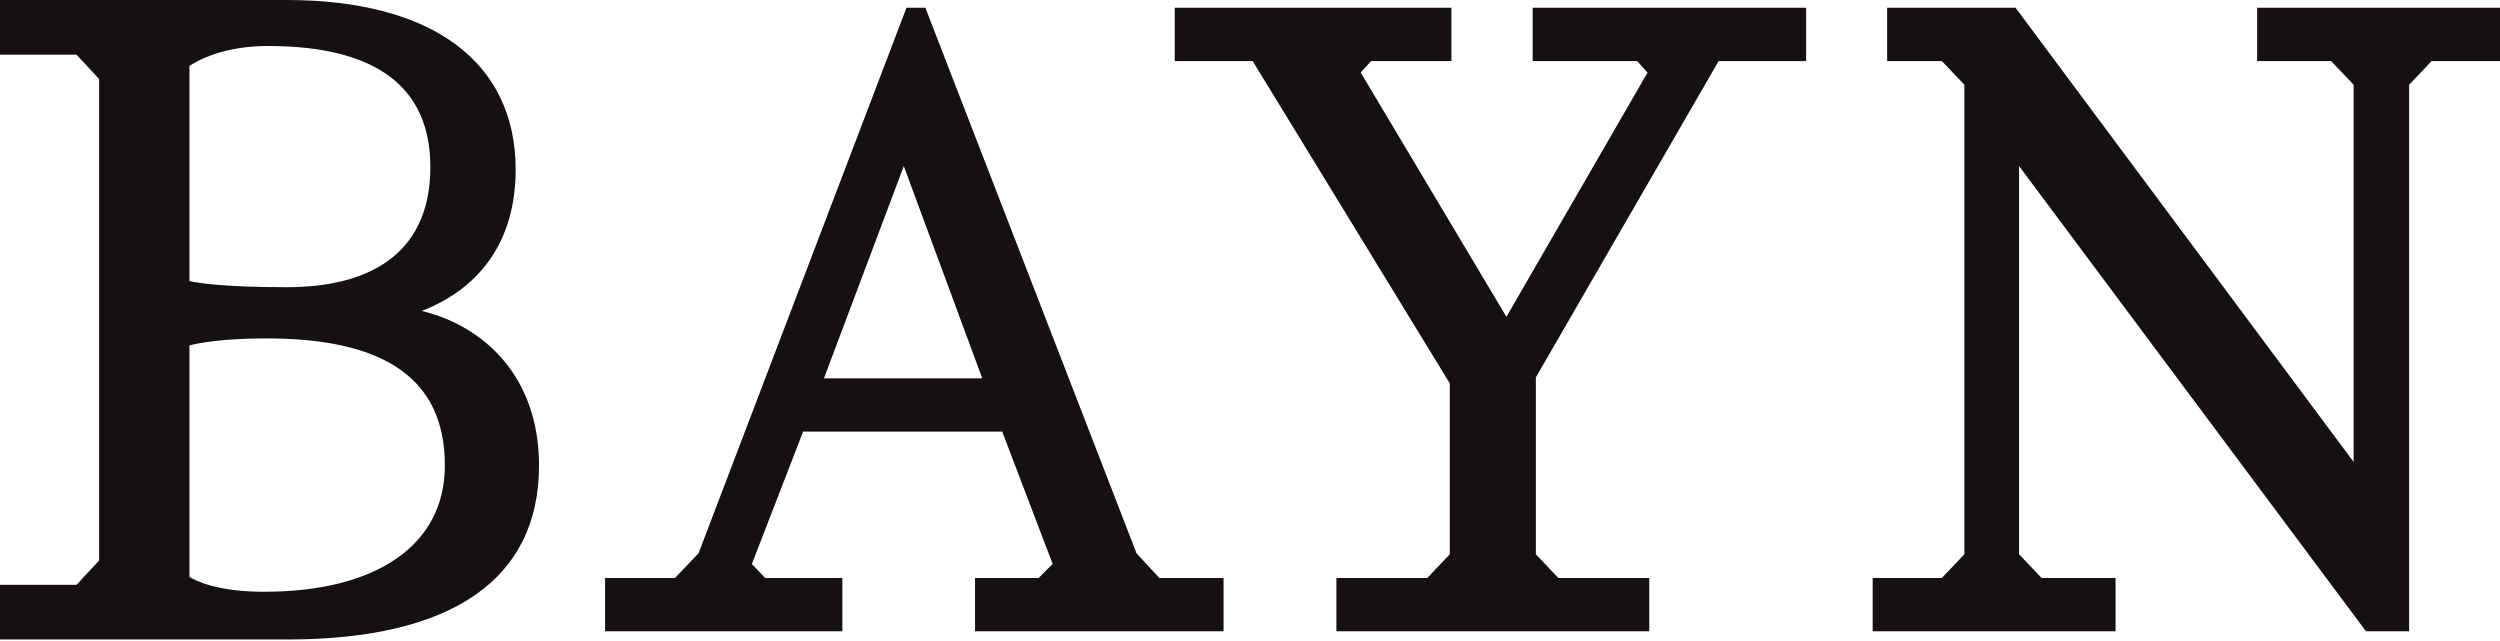
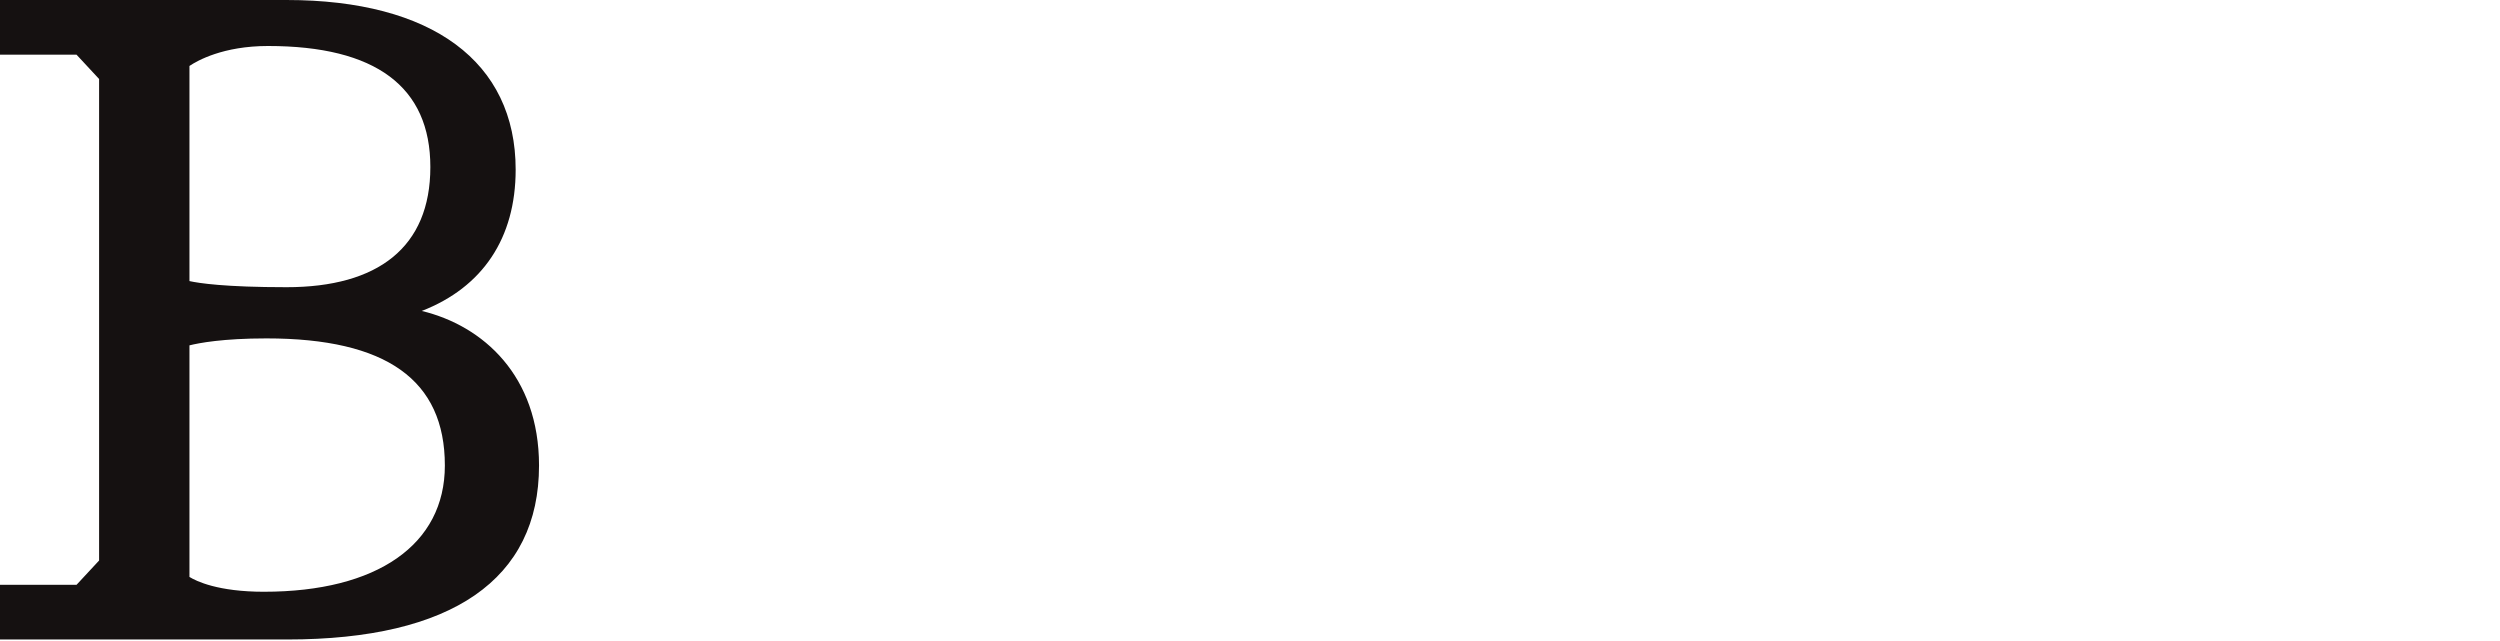
<svg xmlns="http://www.w3.org/2000/svg" width="1124" height="288" viewBox="0 0 1124 288" fill="none">
  <path d="M189.62 139.805C216.991 129.171 231.84 107.074 231.84 76.269C231.84 27.8 194.274 0 128.779 0H0V24.582H34.404L44.554 35.512V252.006L34.404 262.937H0V287.515H129.142C203.199 287.515 242.346 260.466 242.346 209.296C242.346 168.977 217.239 146.465 189.62 139.801V139.805ZM85.177 29.65C88.723 27.262 100.33 20.679 120.496 20.679C168.928 20.679 193.486 38.987 193.486 75.097C193.486 111.207 169.92 129.125 128.828 129.125C101.03 129.125 89.337 127.302 85.18 126.374V29.65H85.177ZM118.685 266.055C98.011 266.055 88.237 261.284 85.18 259.394V155.275C89.38 154.224 100.165 152.144 119.773 152.144C173.764 152.144 200.009 170.84 200.009 209.293C200.009 244.835 169.606 266.051 118.685 266.051V266.055Z" fill="#151111" />
-   <path d="M510.975 248.737L416.042 3.475H407.553L314.083 248.721L303.497 259.858H272.044V283.823H378.718V259.858H344.013L338.041 253.575L361.08 194.054H450.586L473.266 253.52L466.977 259.858H438.381V283.823H550.118V259.858H521.225L510.975 248.737ZM370.447 170.085L406.353 74.685L441.618 170.085H370.447Z" fill="#151111" />
-   <path d="M689.078 27.444H736.034L740.735 32.633L677.285 142.438L611.777 32.606L616.449 27.444H652.559V3.475H528.166V27.444H563.192L651.832 172.371V249.2L641.701 259.858H600.847V283.823H741.512V259.858H700.658L690.526 249.2V169.662L772.71 27.444H812.023V3.475H689.078V27.444Z" fill="#151111" />
-   <path d="M1014.8 3.475V27.444H1048.06L1058.19 38.102V207.685L906.189 3.475H848.46V27.444H873.043L883.175 38.102V249.2L873.043 259.858H841.953V283.823H951.159V259.858H917.899L907.767 249.2V74.656L1063.74 283.823H1083.14V38.102L1093.27 27.444H1124V3.475H1014.8Z" fill="#151111" />
</svg>